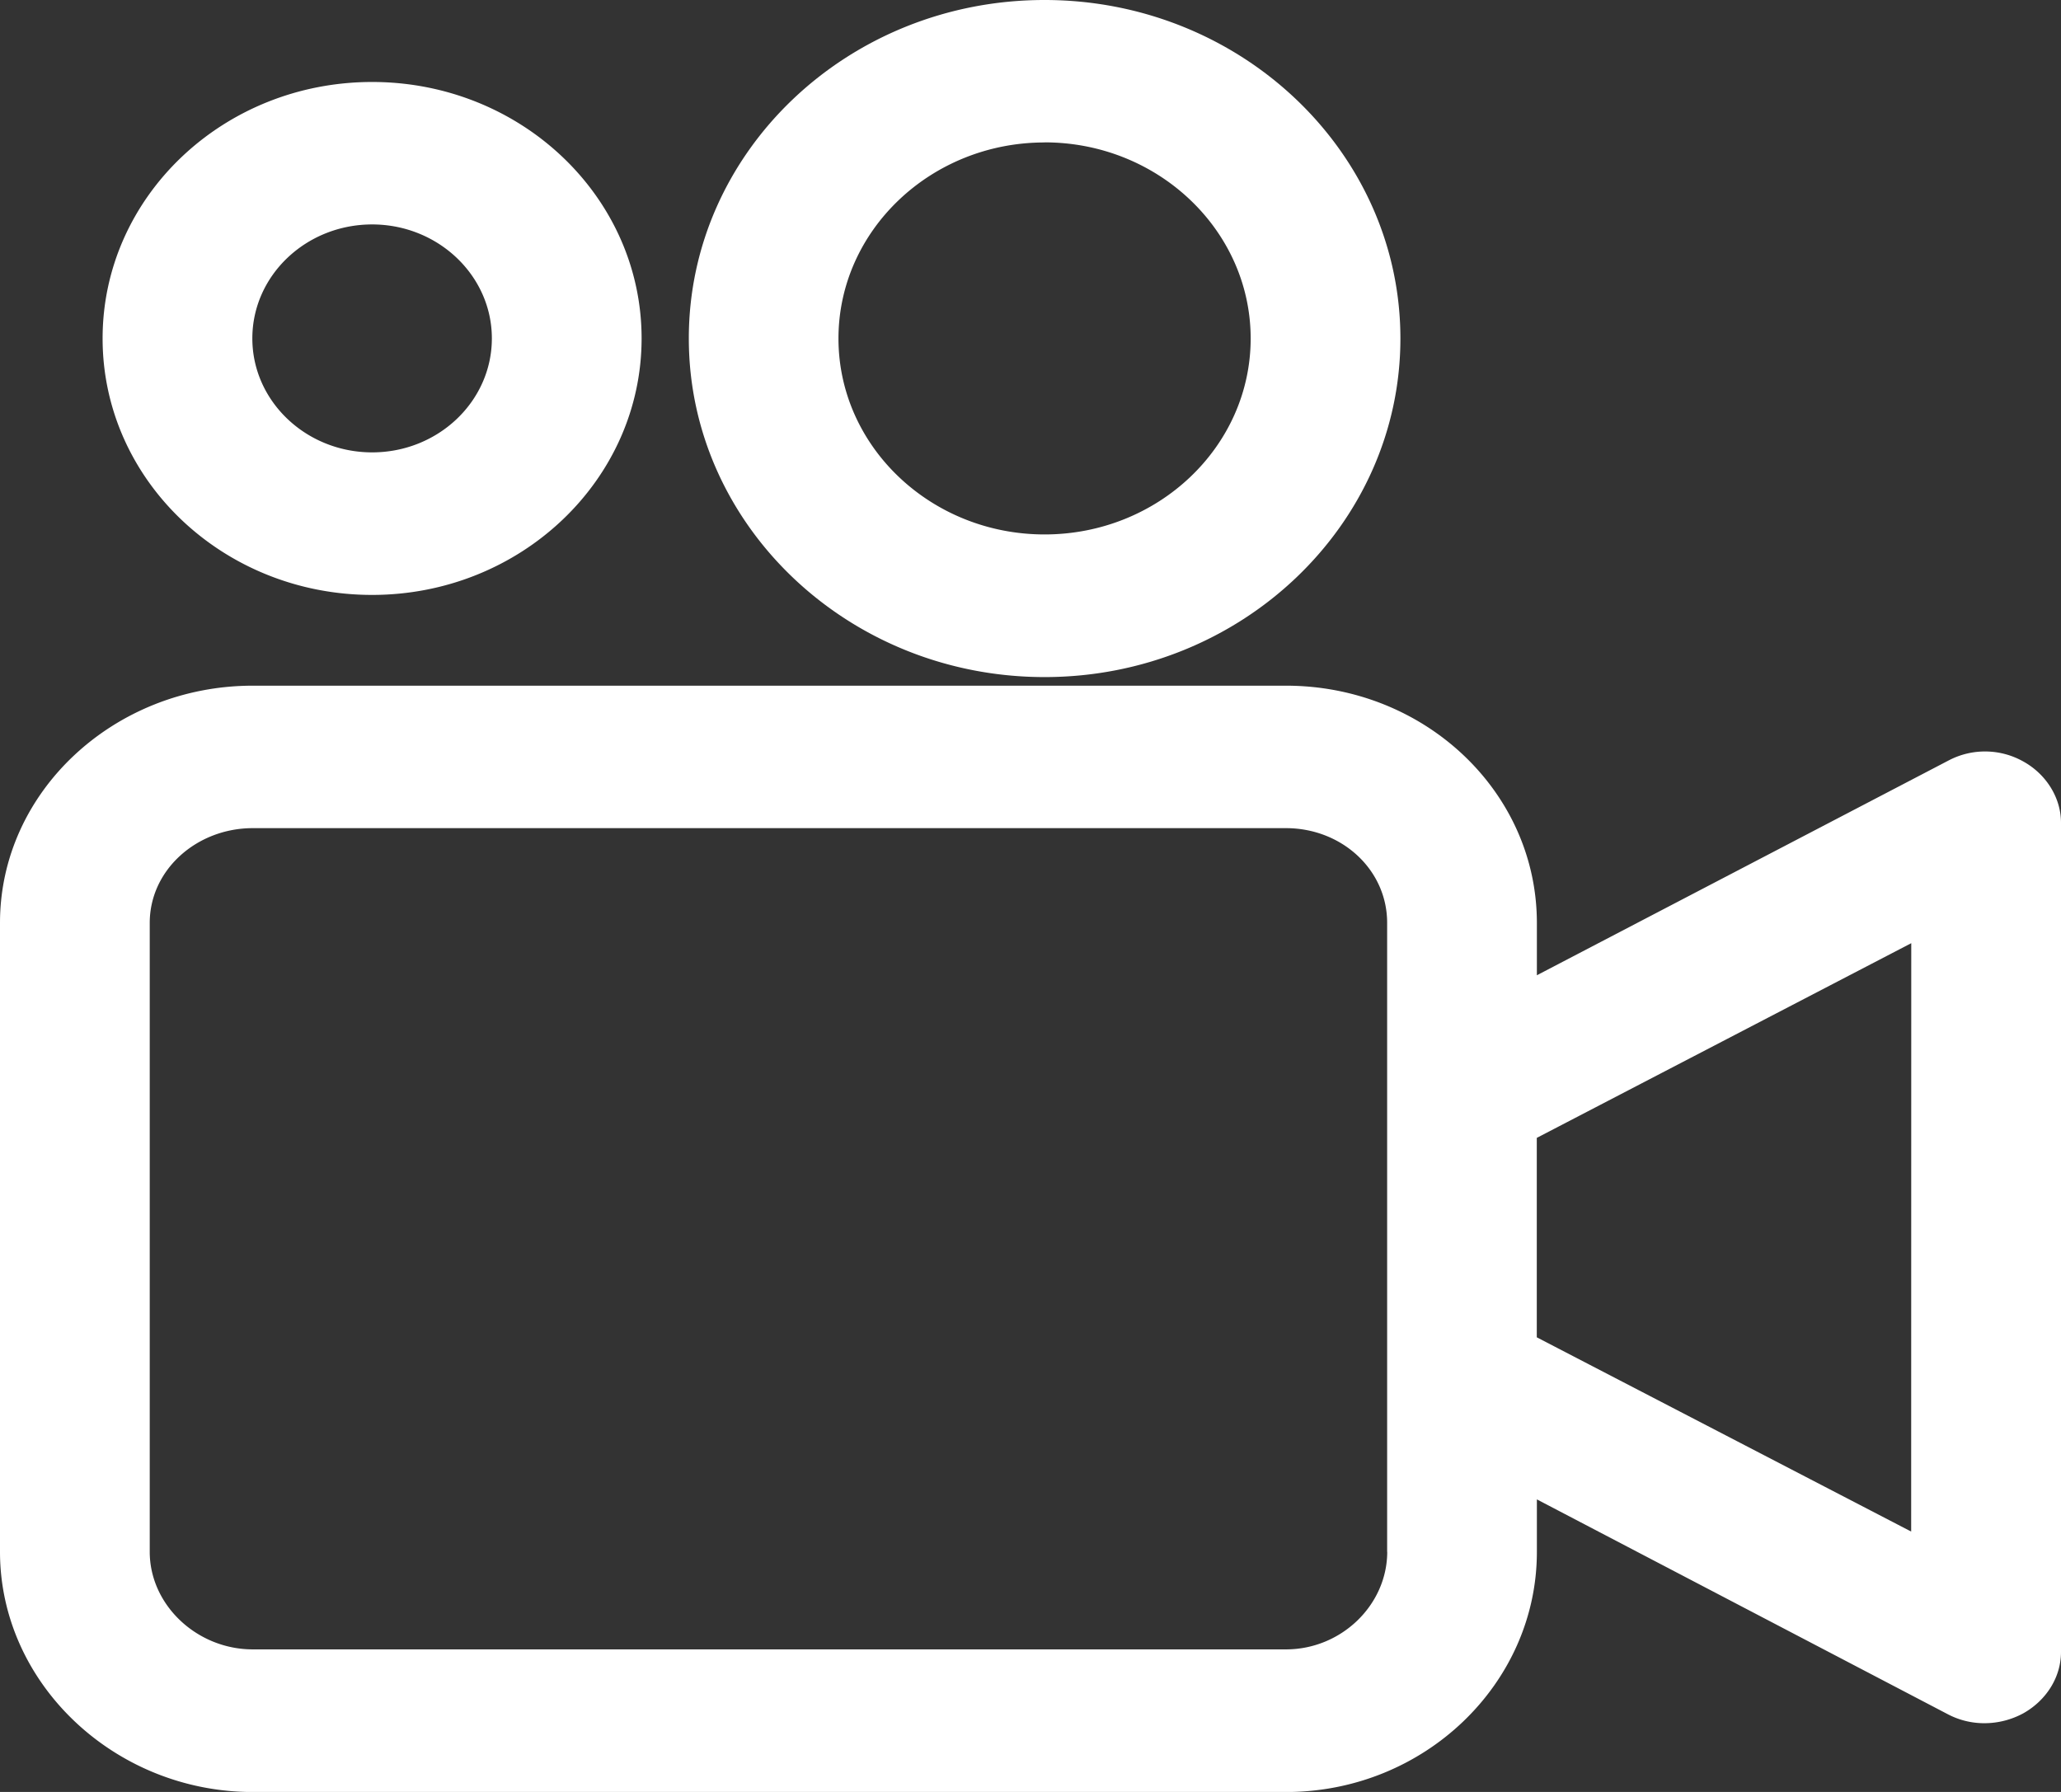
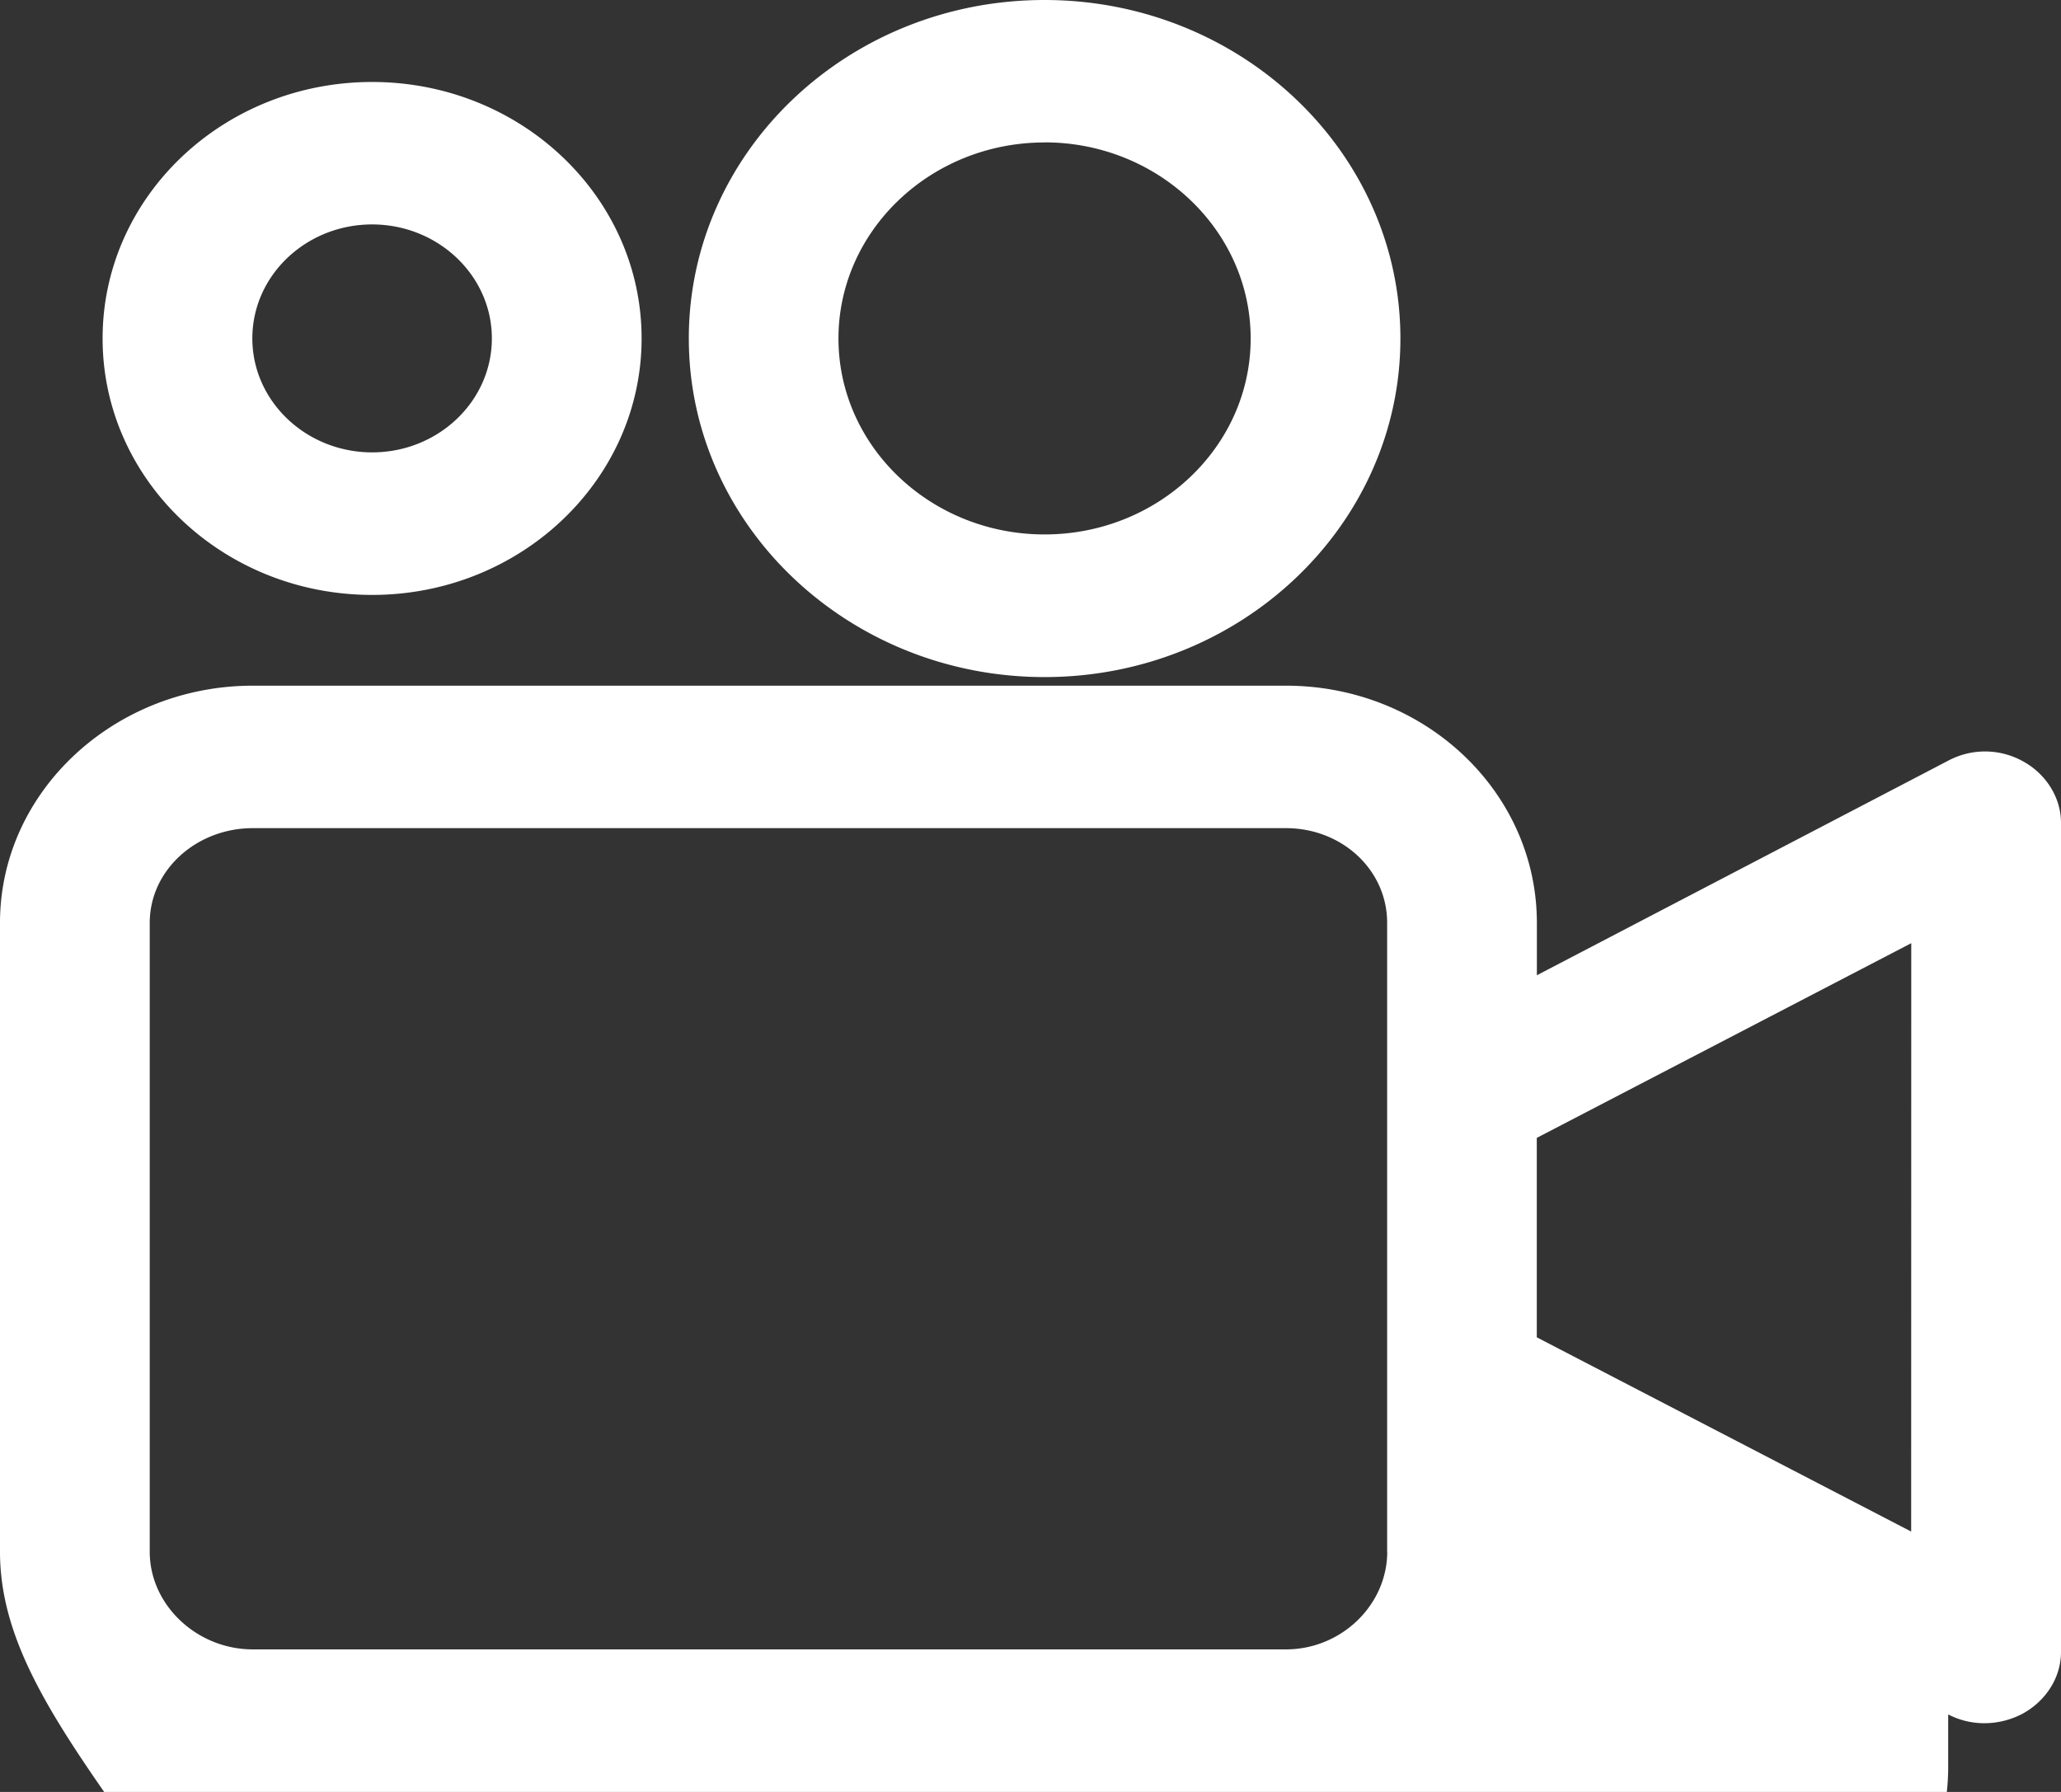
<svg xmlns="http://www.w3.org/2000/svg" width="23" height="20">
  <rect width="100%" height="100%" fill="#333333" stroke="none" />
-   <path fill="#fff" d="M11.657 0c2.187 0 3.971 1.693 3.971 3.778 0 2.081-1.78 3.779-3.971 3.779-2.187 0-3.97-1.693-3.97-3.779C7.686 1.693 9.464 0 11.656 0zm0 1.59c-1.268 0-2.3.982-2.3 2.188 0 1.206 1.032 2.187 2.3 2.187 1.268 0 2.3-.98 2.3-2.187 0-1.206-1.032-2.189-2.3-2.189zM1.145 3.777c0-1.58 1.346-2.862 3.008-2.862 1.66 0 3.007 1.282 3.007 2.862S5.81 6.64 4.153 6.64c-1.662 0-3.008-1.281-3.008-2.862zm1.671 0c0 .701.6 1.272 1.337 1.272s1.336-.57 1.336-1.272c0-.701-.6-1.272-1.336-1.272-.738 0-1.337.57-1.337 1.272zM23 9.184v9.254c0 .28-.162.538-.418.683a.91.91 0 01-.437.112.873.873 0 01-.404-.098l-4.59-2.4v.586c0 1.472-1.257 2.68-2.8 2.68H2.82C1.278 20 0 18.789 0 17.32V10.3c0-1.467 1.278-2.647 2.821-2.647h11.53c1.543 0 2.8 1.18 2.8 2.648v.584l4.6-2.4a.872.872 0 01.83.015c.252.14.419.402.419.683zm-7.52 8.137V10.3c0-.593-.506-1.057-1.13-1.057H2.821c-.624 0-1.15.464-1.15 1.058v7.019c0 .593.526 1.089 1.15 1.089h11.53c.618 0 1.13-.496 1.13-1.09zm5.849-6.794L17.15 12.7v2.226l4.178 2.168z" />
+   <path fill="#fff" d="M11.657 0c2.187 0 3.971 1.693 3.971 3.778 0 2.081-1.78 3.779-3.971 3.779-2.187 0-3.97-1.693-3.97-3.779C7.686 1.693 9.464 0 11.656 0zm0 1.59c-1.268 0-2.3.982-2.3 2.188 0 1.206 1.032 2.187 2.3 2.187 1.268 0 2.3-.98 2.3-2.187 0-1.206-1.032-2.189-2.3-2.189zM1.145 3.777c0-1.58 1.346-2.862 3.008-2.862 1.66 0 3.007 1.282 3.007 2.862S5.81 6.64 4.153 6.64c-1.662 0-3.008-1.281-3.008-2.862zm1.671 0c0 .701.6 1.272 1.337 1.272s1.336-.57 1.336-1.272c0-.701-.6-1.272-1.336-1.272-.738 0-1.337.57-1.337 1.272zM23 9.184v9.254c0 .28-.162.538-.418.683a.91.91 0 01-.437.112.873.873 0 01-.404-.098v.586c0 1.472-1.257 2.68-2.8 2.68H2.82C1.278 20 0 18.789 0 17.32V10.3c0-1.467 1.278-2.647 2.821-2.647h11.53c1.543 0 2.8 1.18 2.8 2.648v.584l4.6-2.4a.872.872 0 01.83.015c.252.14.419.402.419.683zm-7.52 8.137V10.3c0-.593-.506-1.057-1.13-1.057H2.821c-.624 0-1.15.464-1.15 1.058v7.019c0 .593.526 1.089 1.15 1.089h11.53c.618 0 1.13-.496 1.13-1.09zm5.849-6.794L17.15 12.7v2.226l4.178 2.168z" />
</svg>